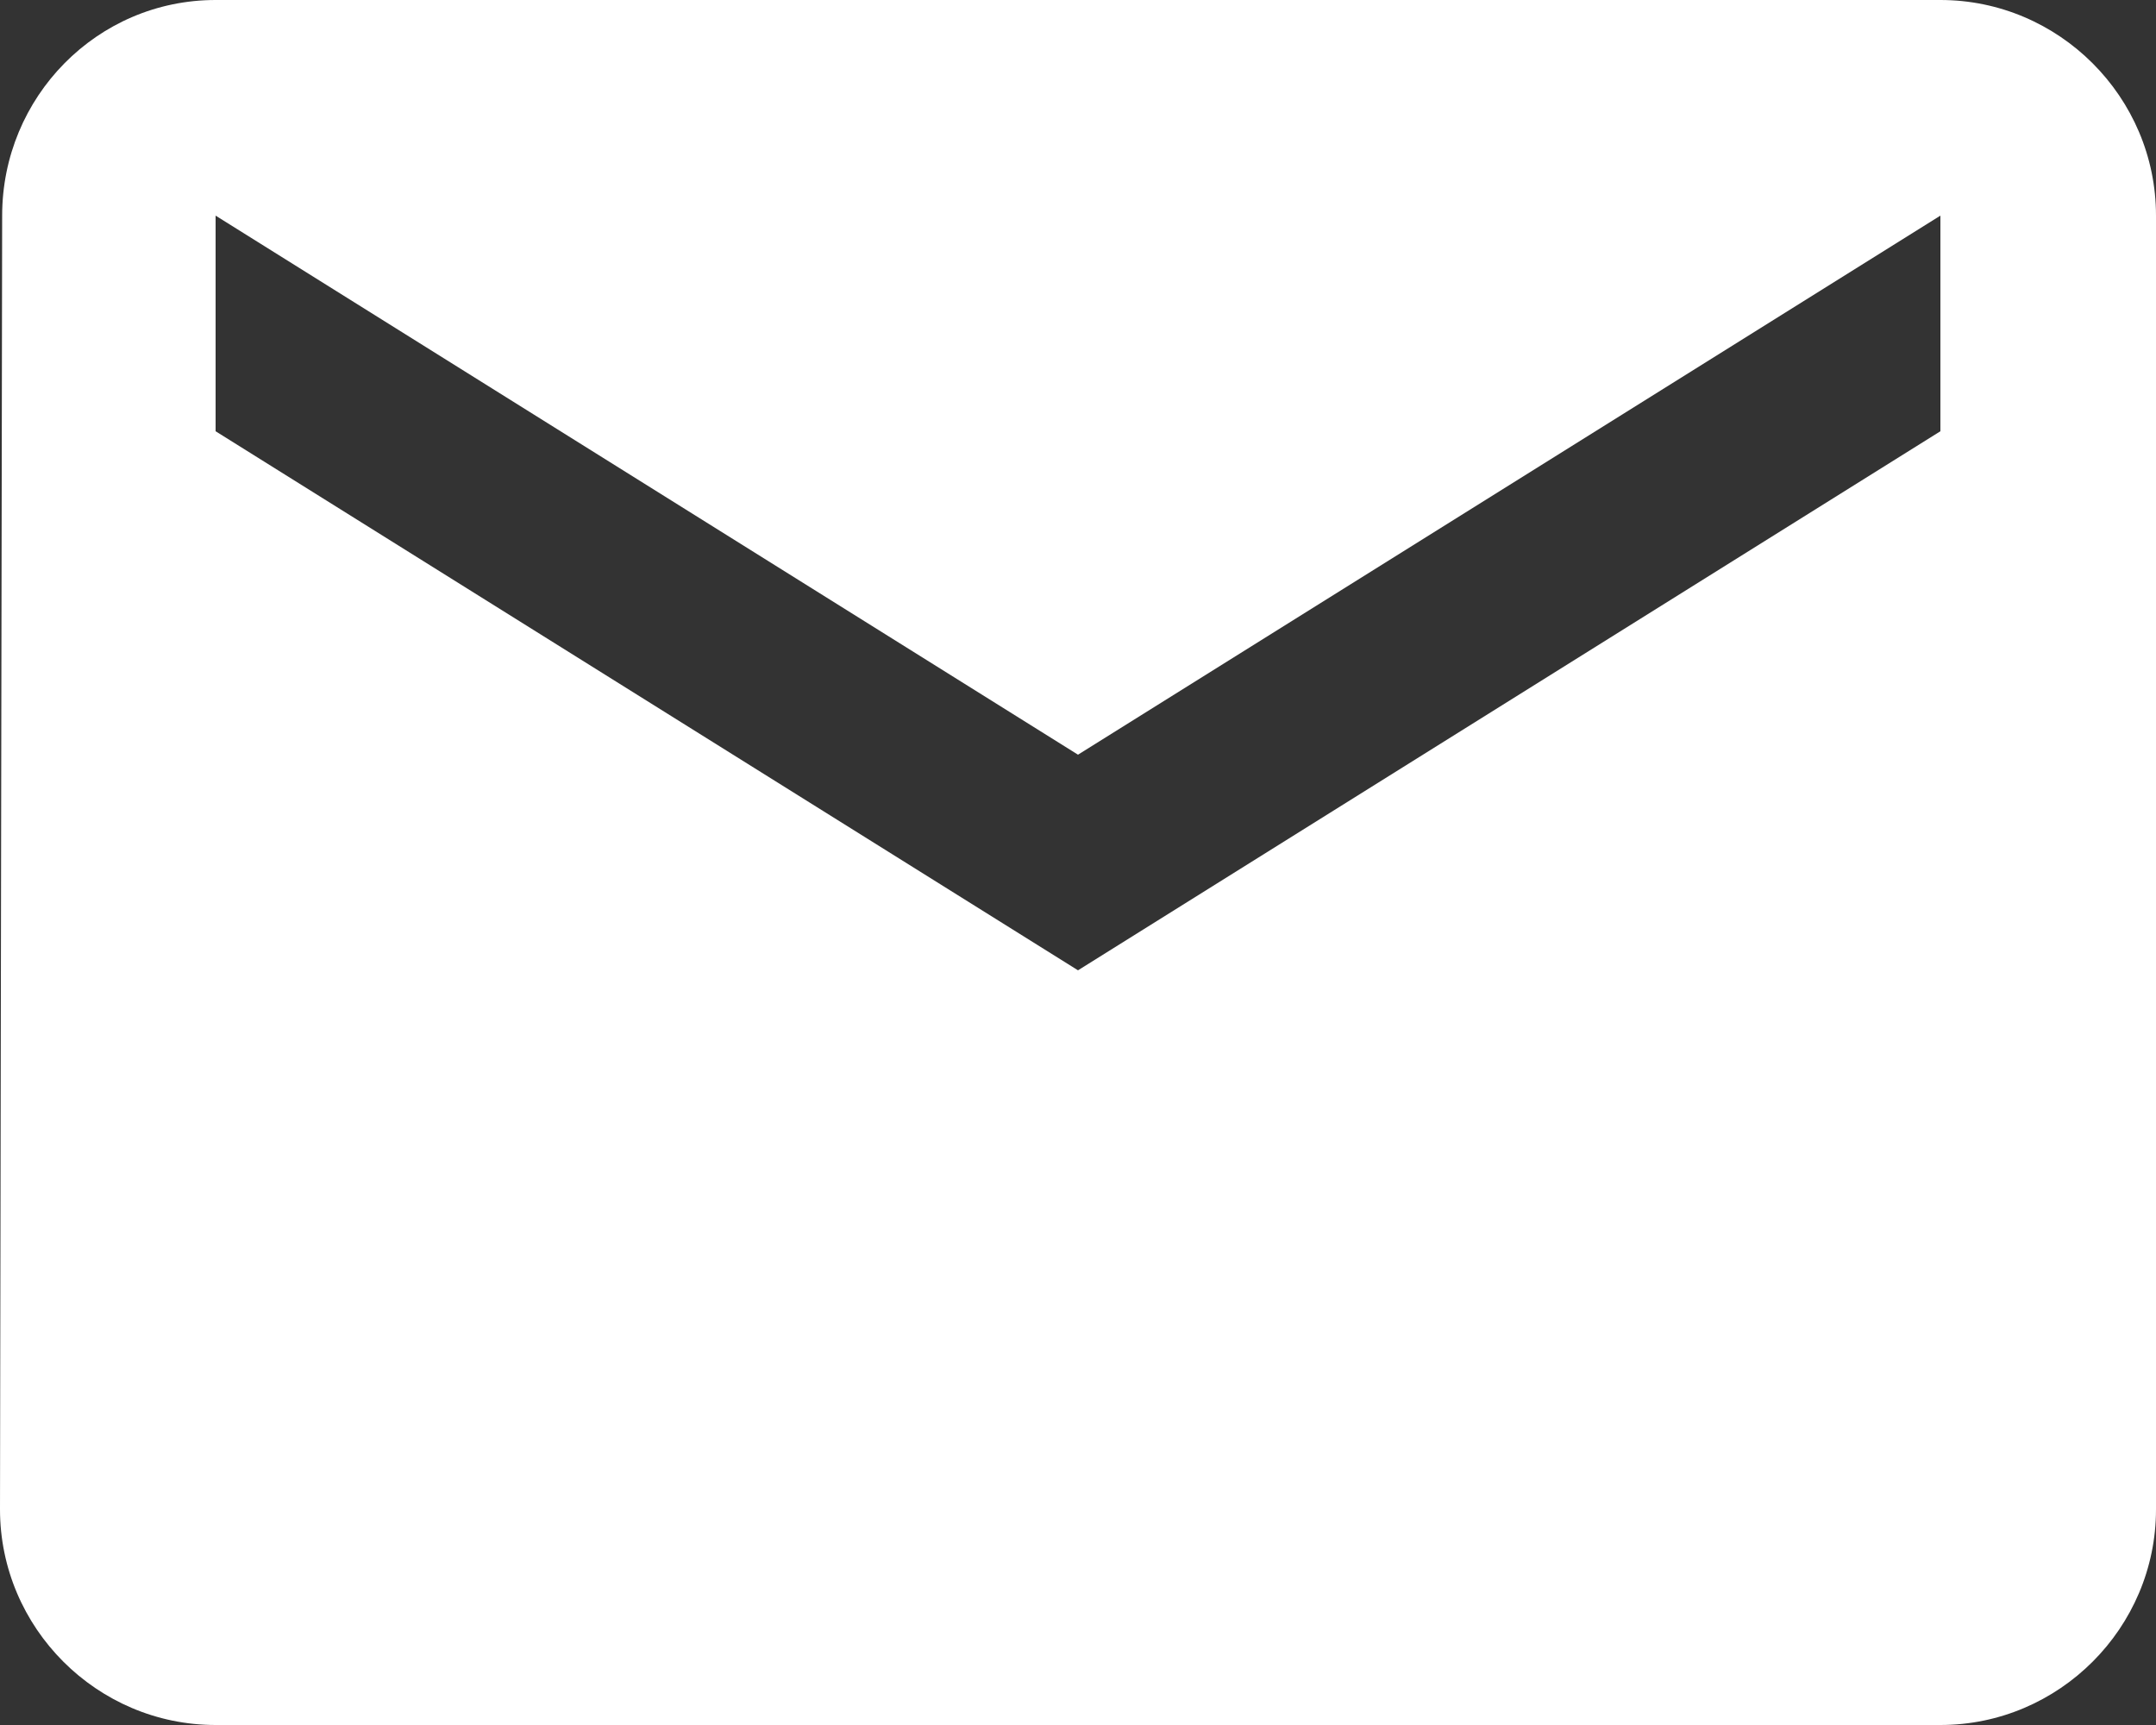
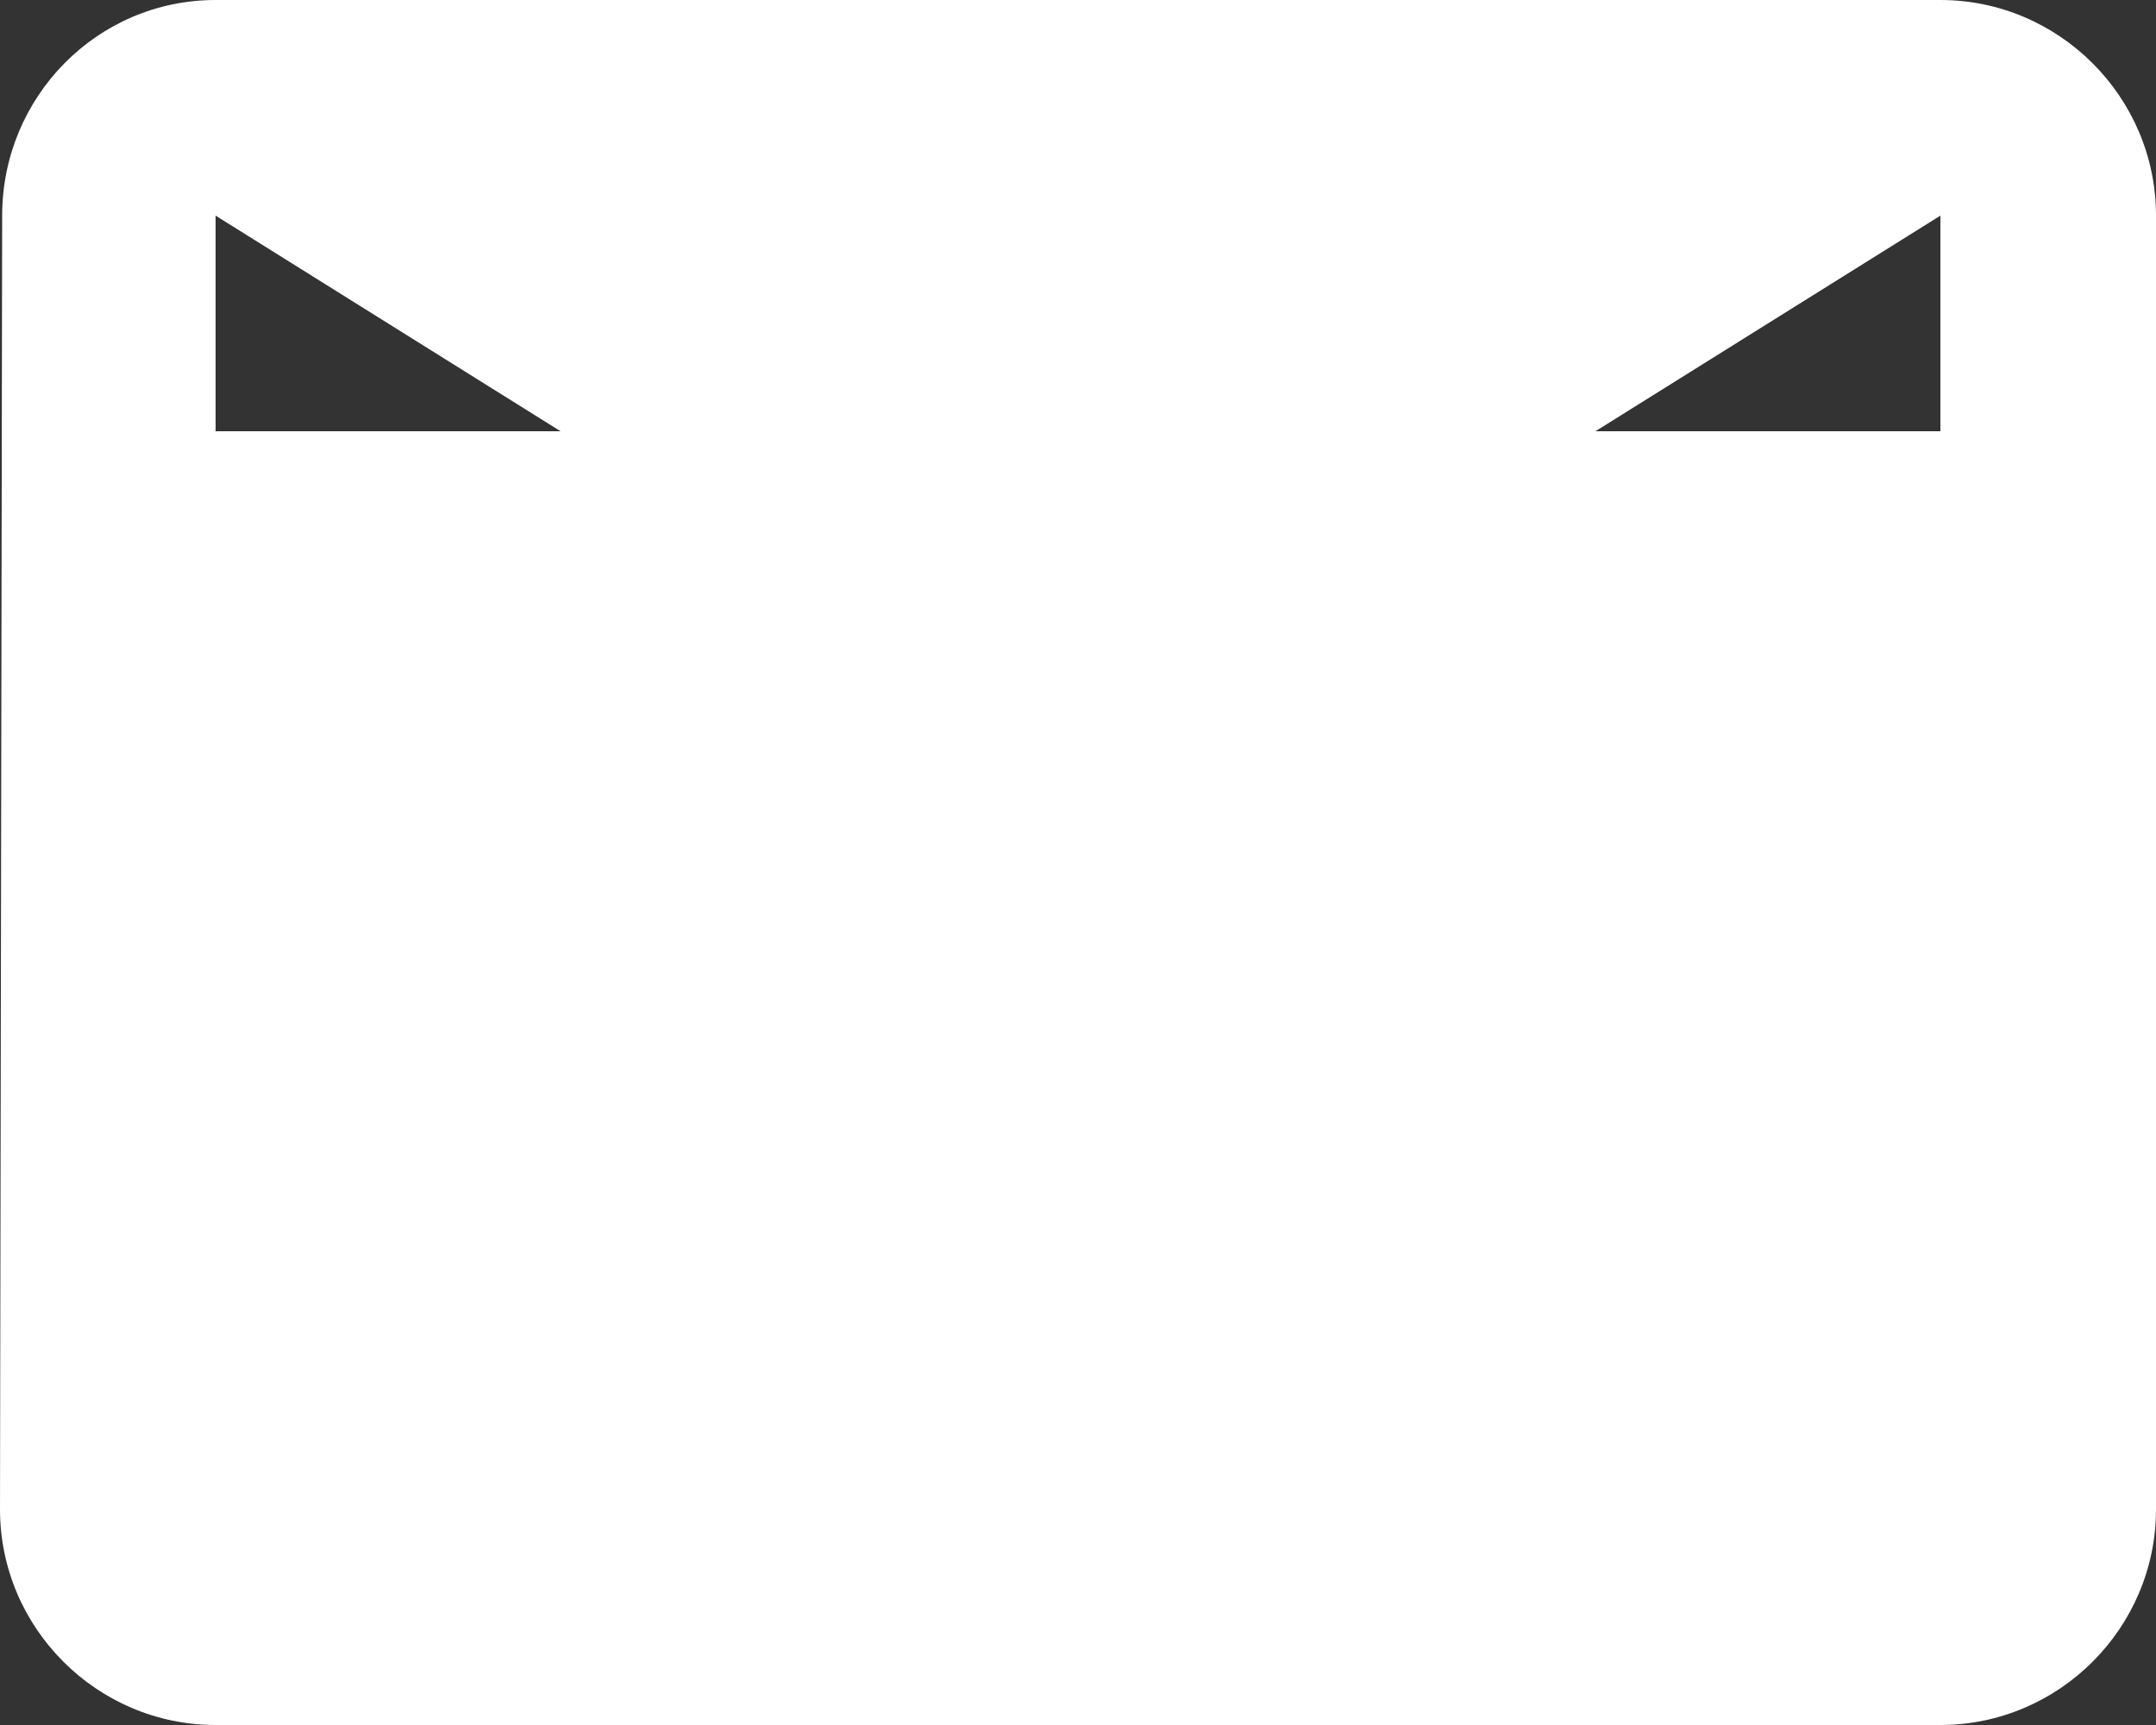
<svg xmlns="http://www.w3.org/2000/svg" width="1000" height="800" viewBox="0 0 1000 800">
  <rect x="0" y="0" width="1000" height="800" fill="#333333" stroke="none" />
-   <path id="mail" fill="#ffffff" stroke="none" d="M 900 0 L 100 0 C 45 0 1 45 1 100 L -0 700 C -0 755 45 800 100 800 L 900 800 C 955 800 1000 755 1000 700 L 1000 100 C 1000 45 955 0 900 0 Z M 900 200 L 500 450 L 100 200 L 100 100 L 500 350 L 900 100 L 900 200 Z" />
+   <path id="mail" fill="#ffffff" stroke="none" d="M 900 0 L 100 0 C 45 0 1 45 1 100 L -0 700 C -0 755 45 800 100 800 L 900 800 C 955 800 1000 755 1000 700 L 1000 100 C 1000 45 955 0 900 0 Z M 900 200 L 100 200 L 100 100 L 500 350 L 900 100 L 900 200 Z" />
</svg>